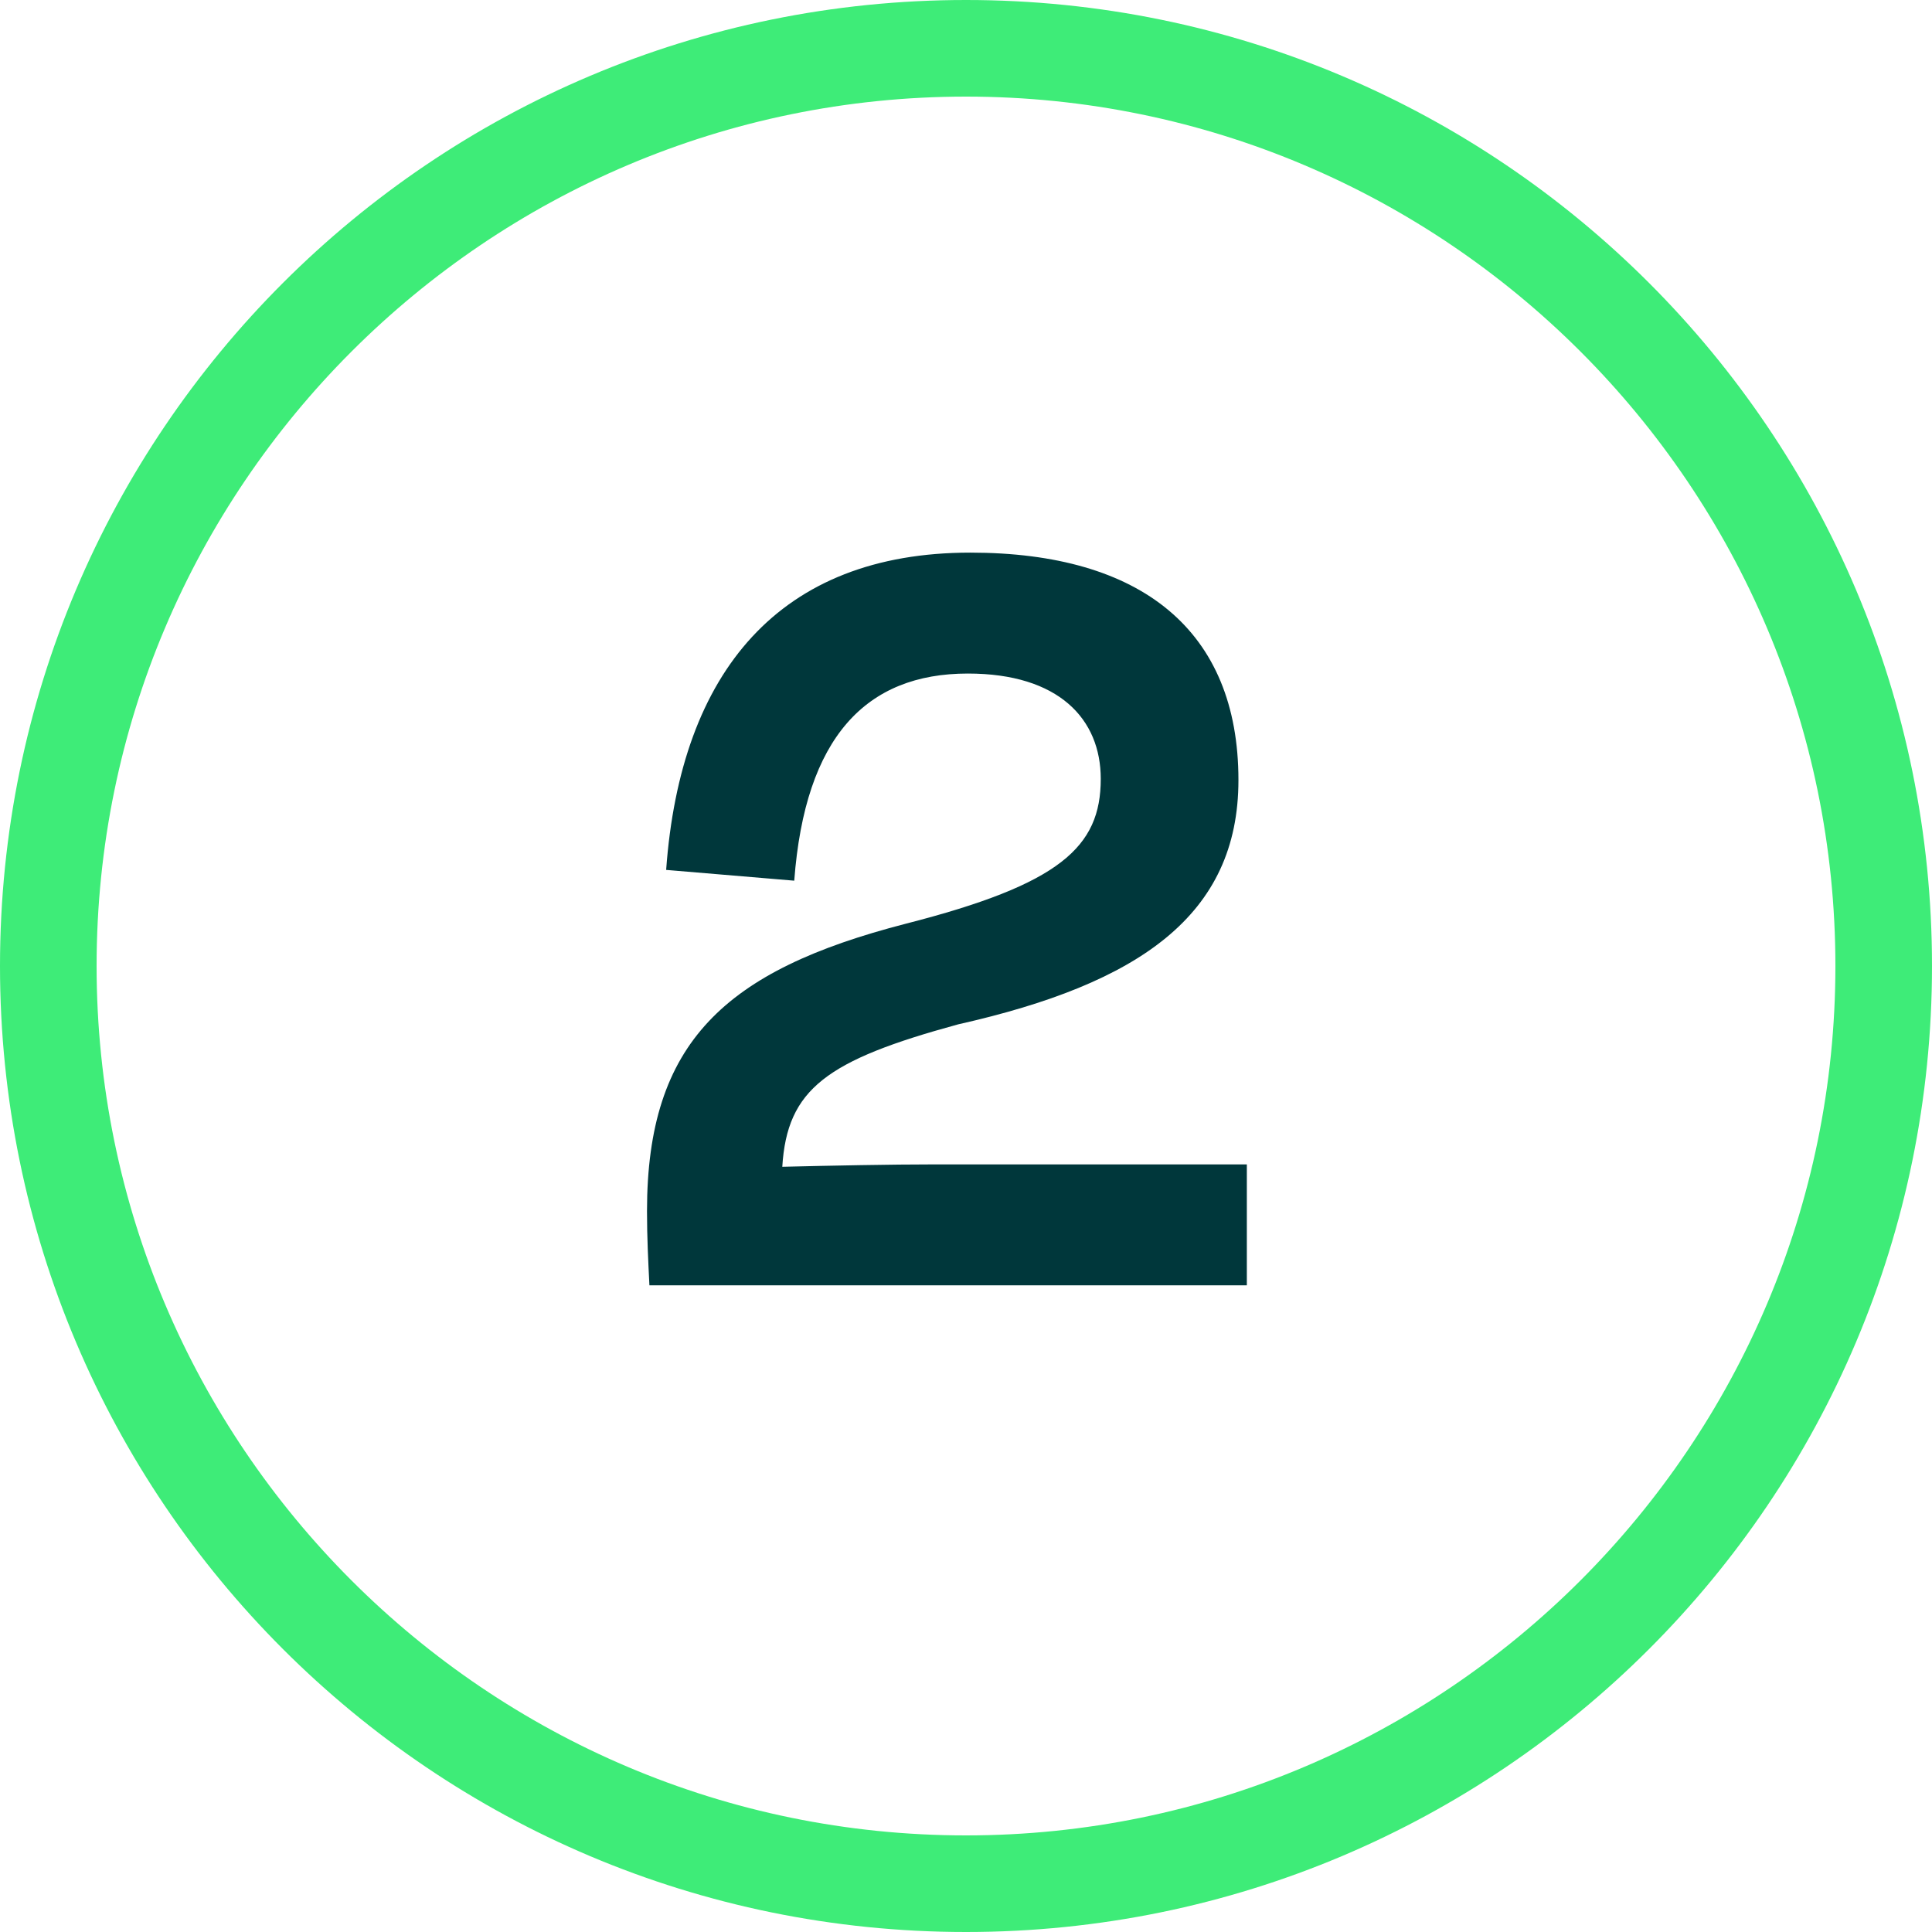
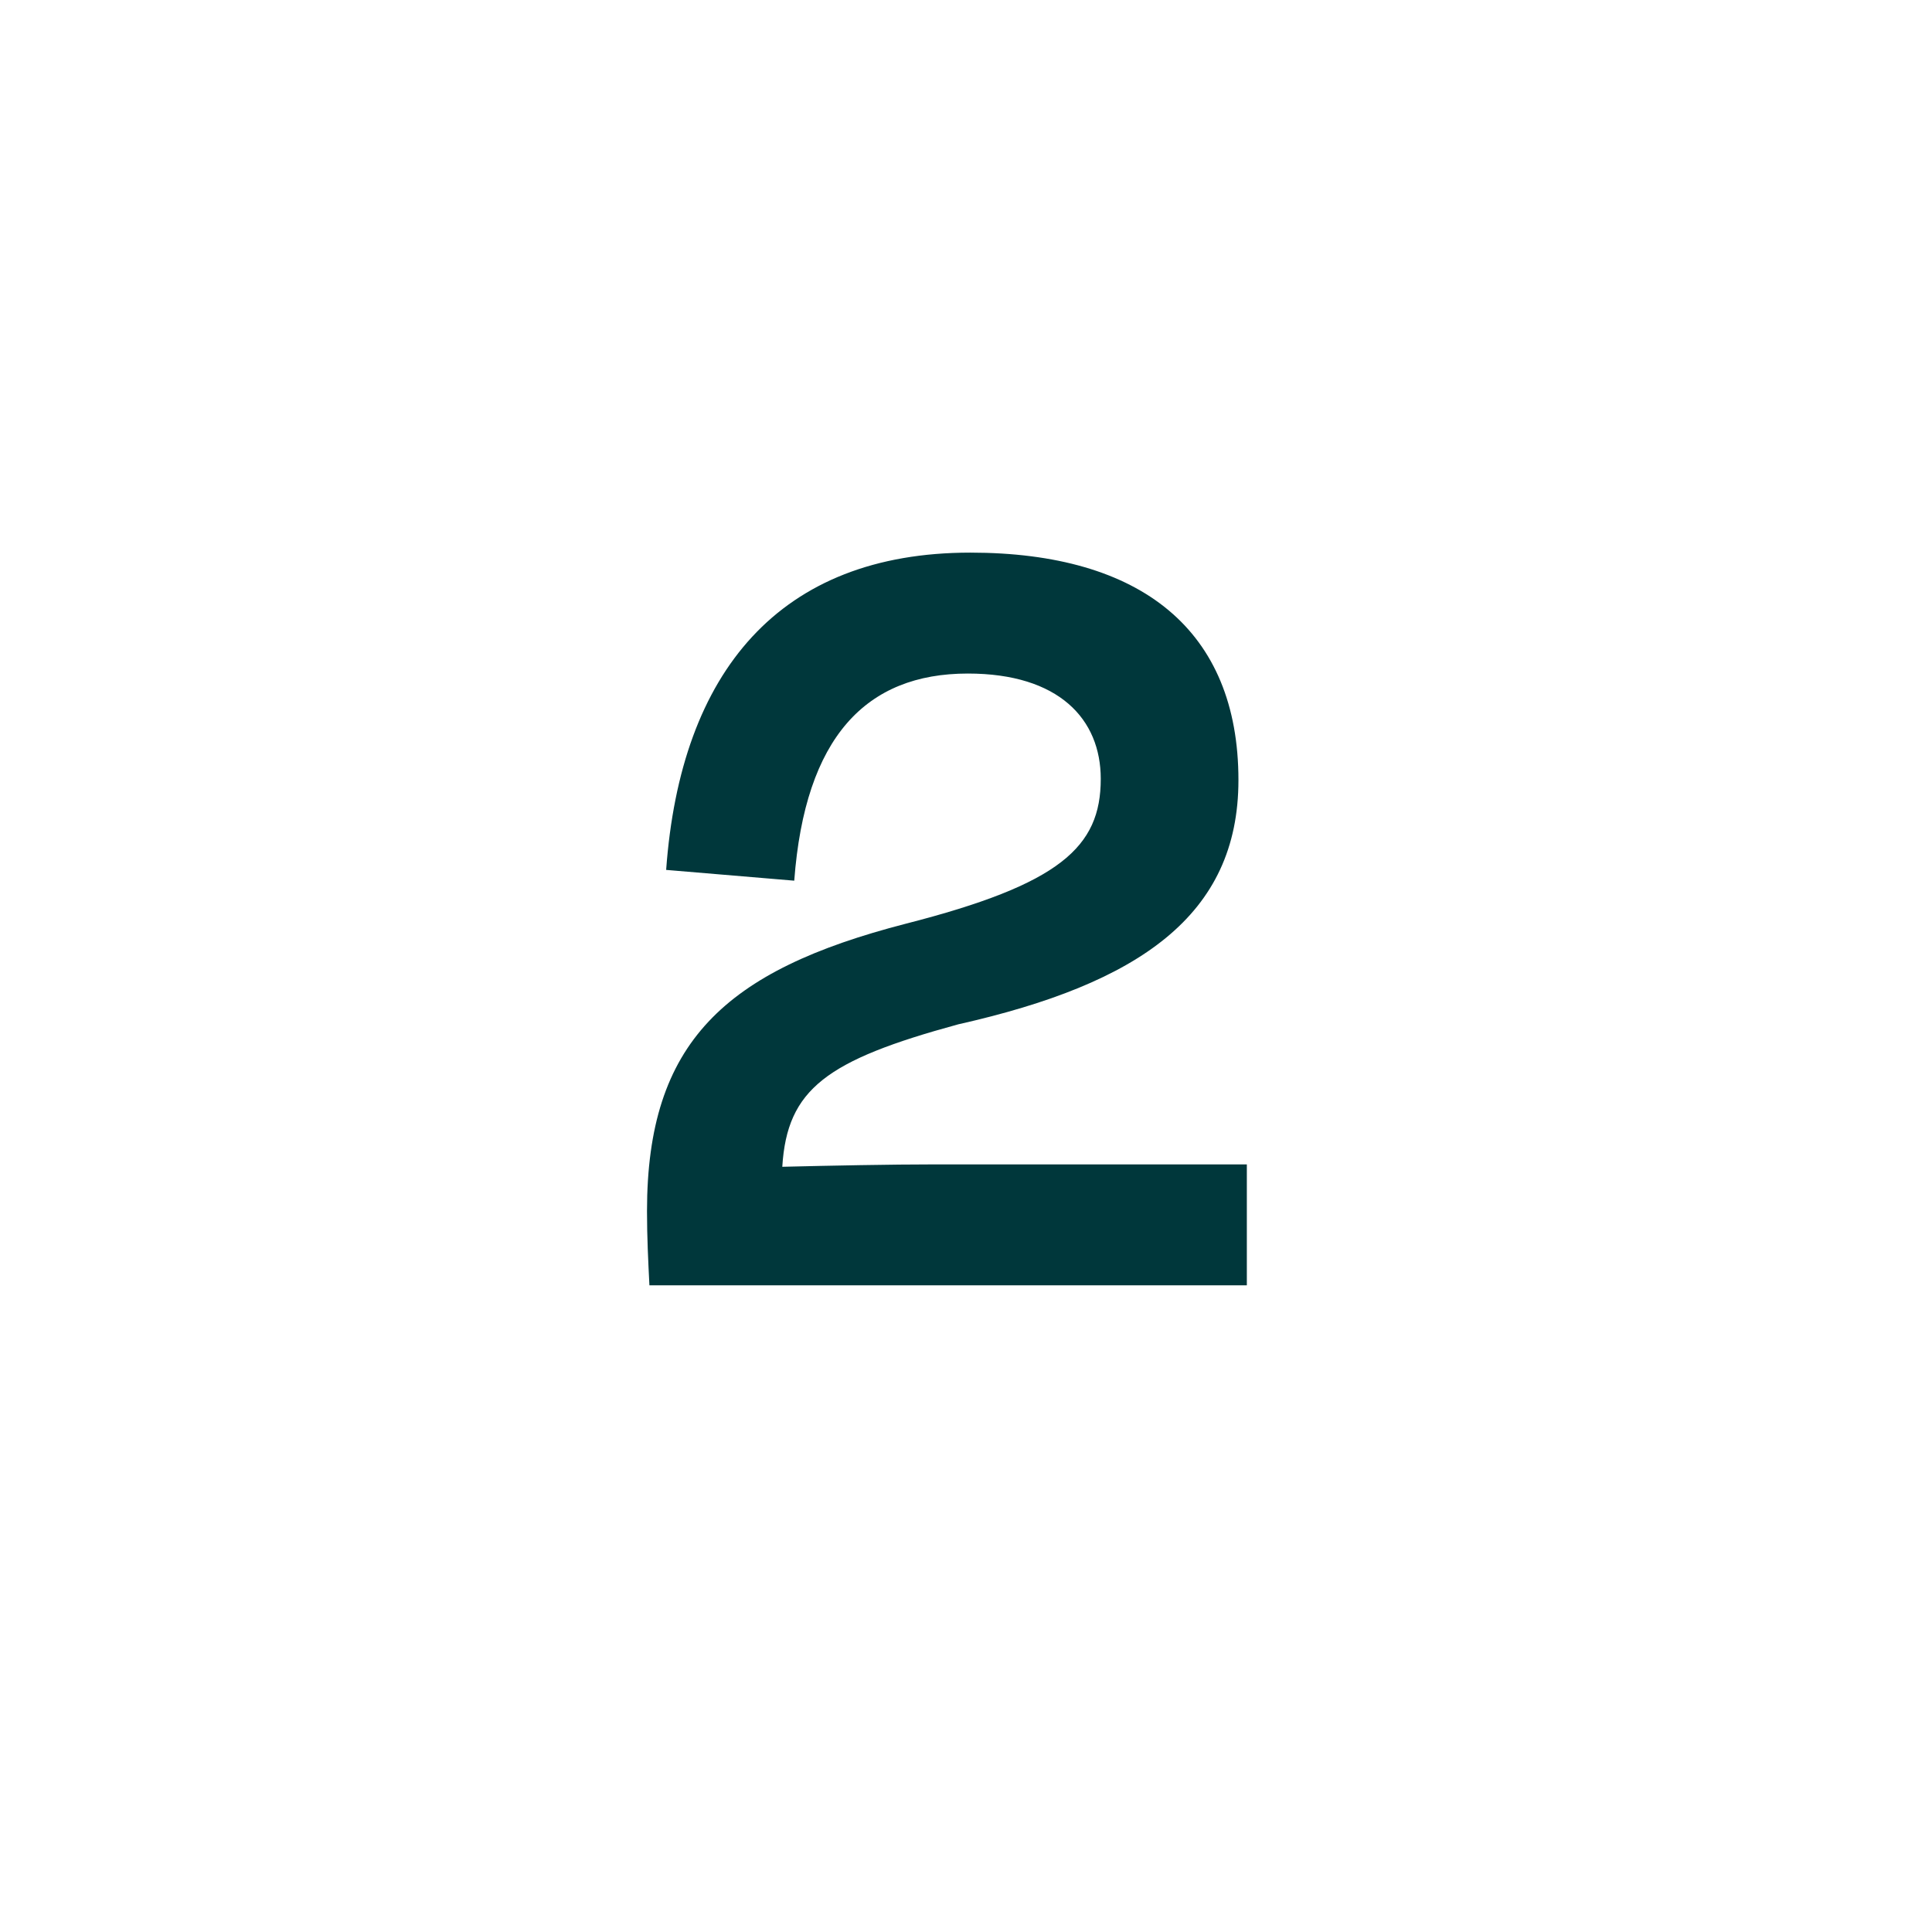
<svg xmlns="http://www.w3.org/2000/svg" id="Layer_1" viewBox="0 0 80 80">
-   <path d="m40,4c19.851,0,36,16.149,36,36s-16.149,36-36,36S4,59.85,4,40,20.149,4,40,4m0-4C17.909,0,0,17.909,0,40s17.909,40,40,40,40-17.909,40-40S62.091,0,40,0h0Z" fill="#3eec78" />
  <path d="m32.889,36.467l-5.305-.446c.595-8.23,4.71-13.138,12.593-13.138,7.089,0,11.104,3.222,11.104,9.419,0,5.602-4.114,8.428-11.601,10.113-5.453,1.487-7.089,2.677-7.287,5.899,2.032-.05,4.511-.099,6.296-.099h12.94v5.007h-24.738c-.05-.991-.1-1.983-.1-3.073,0-6.99,3.223-9.965,10.708-11.898,6.396-1.636,8.081-3.173,8.081-5.999,0-2.478-1.735-4.362-5.503-4.362-4.214,0-6.742,2.627-7.189,8.576Z" fill="#00373b" />
</svg>